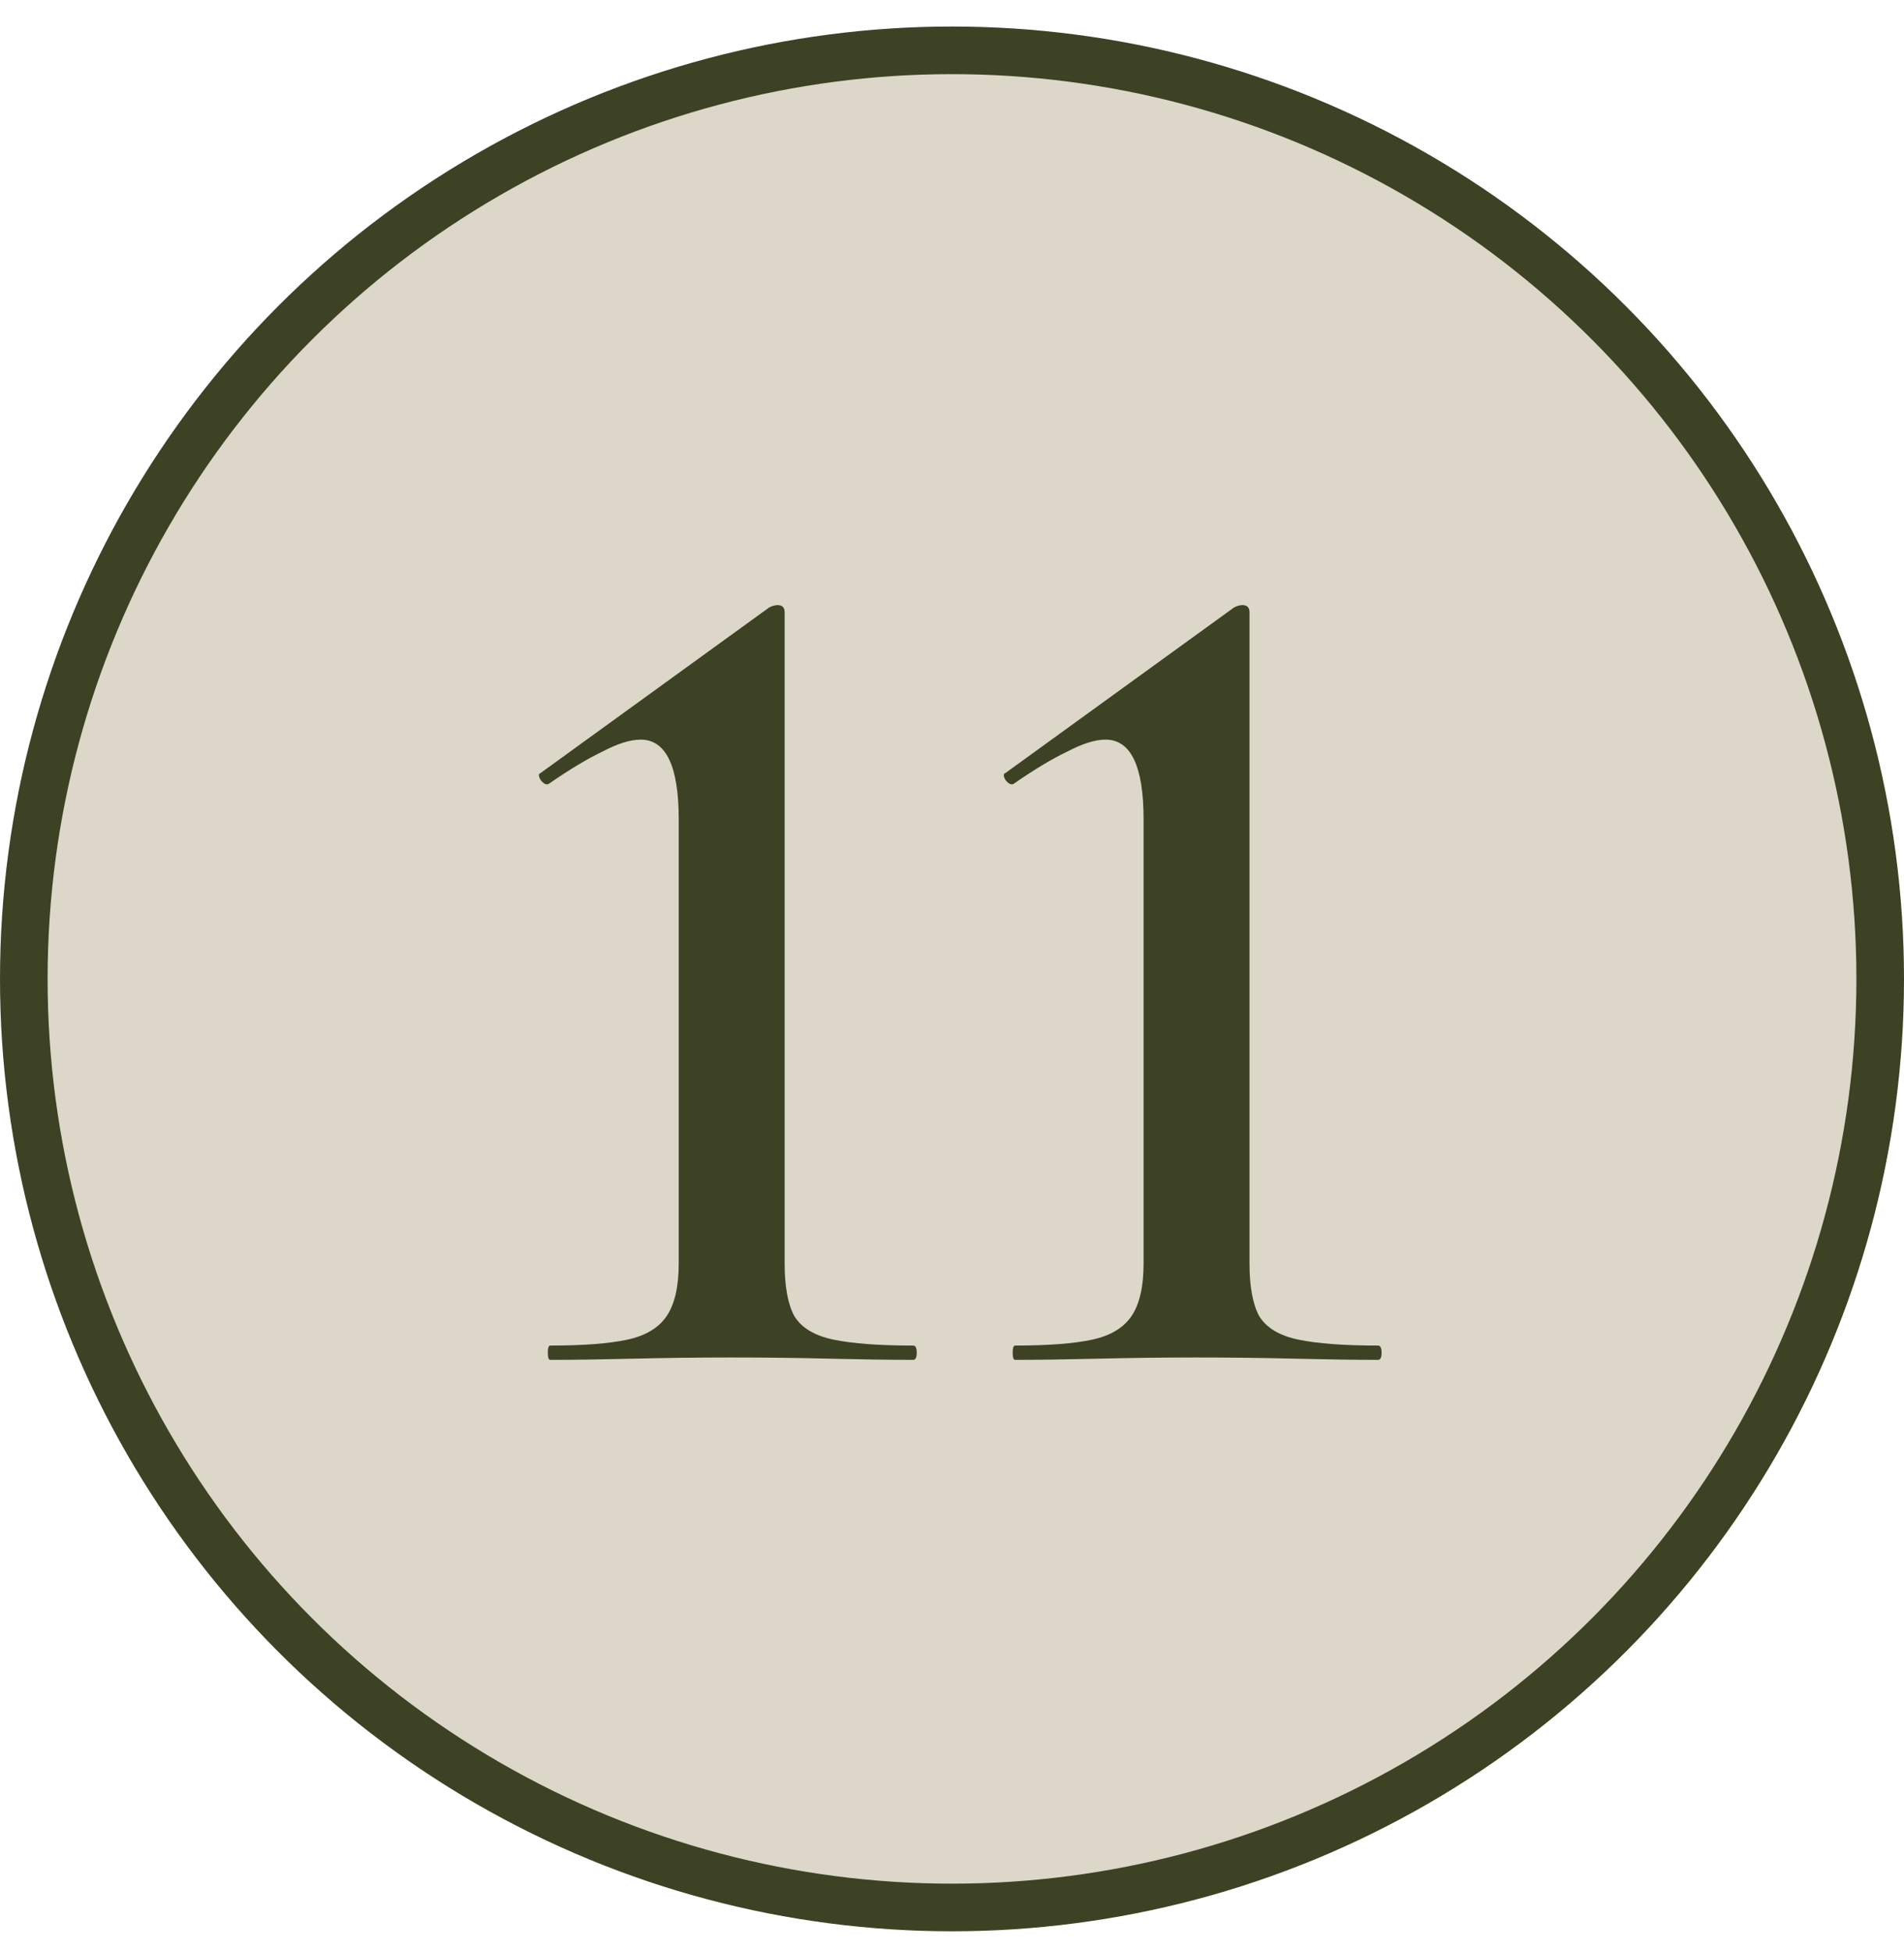
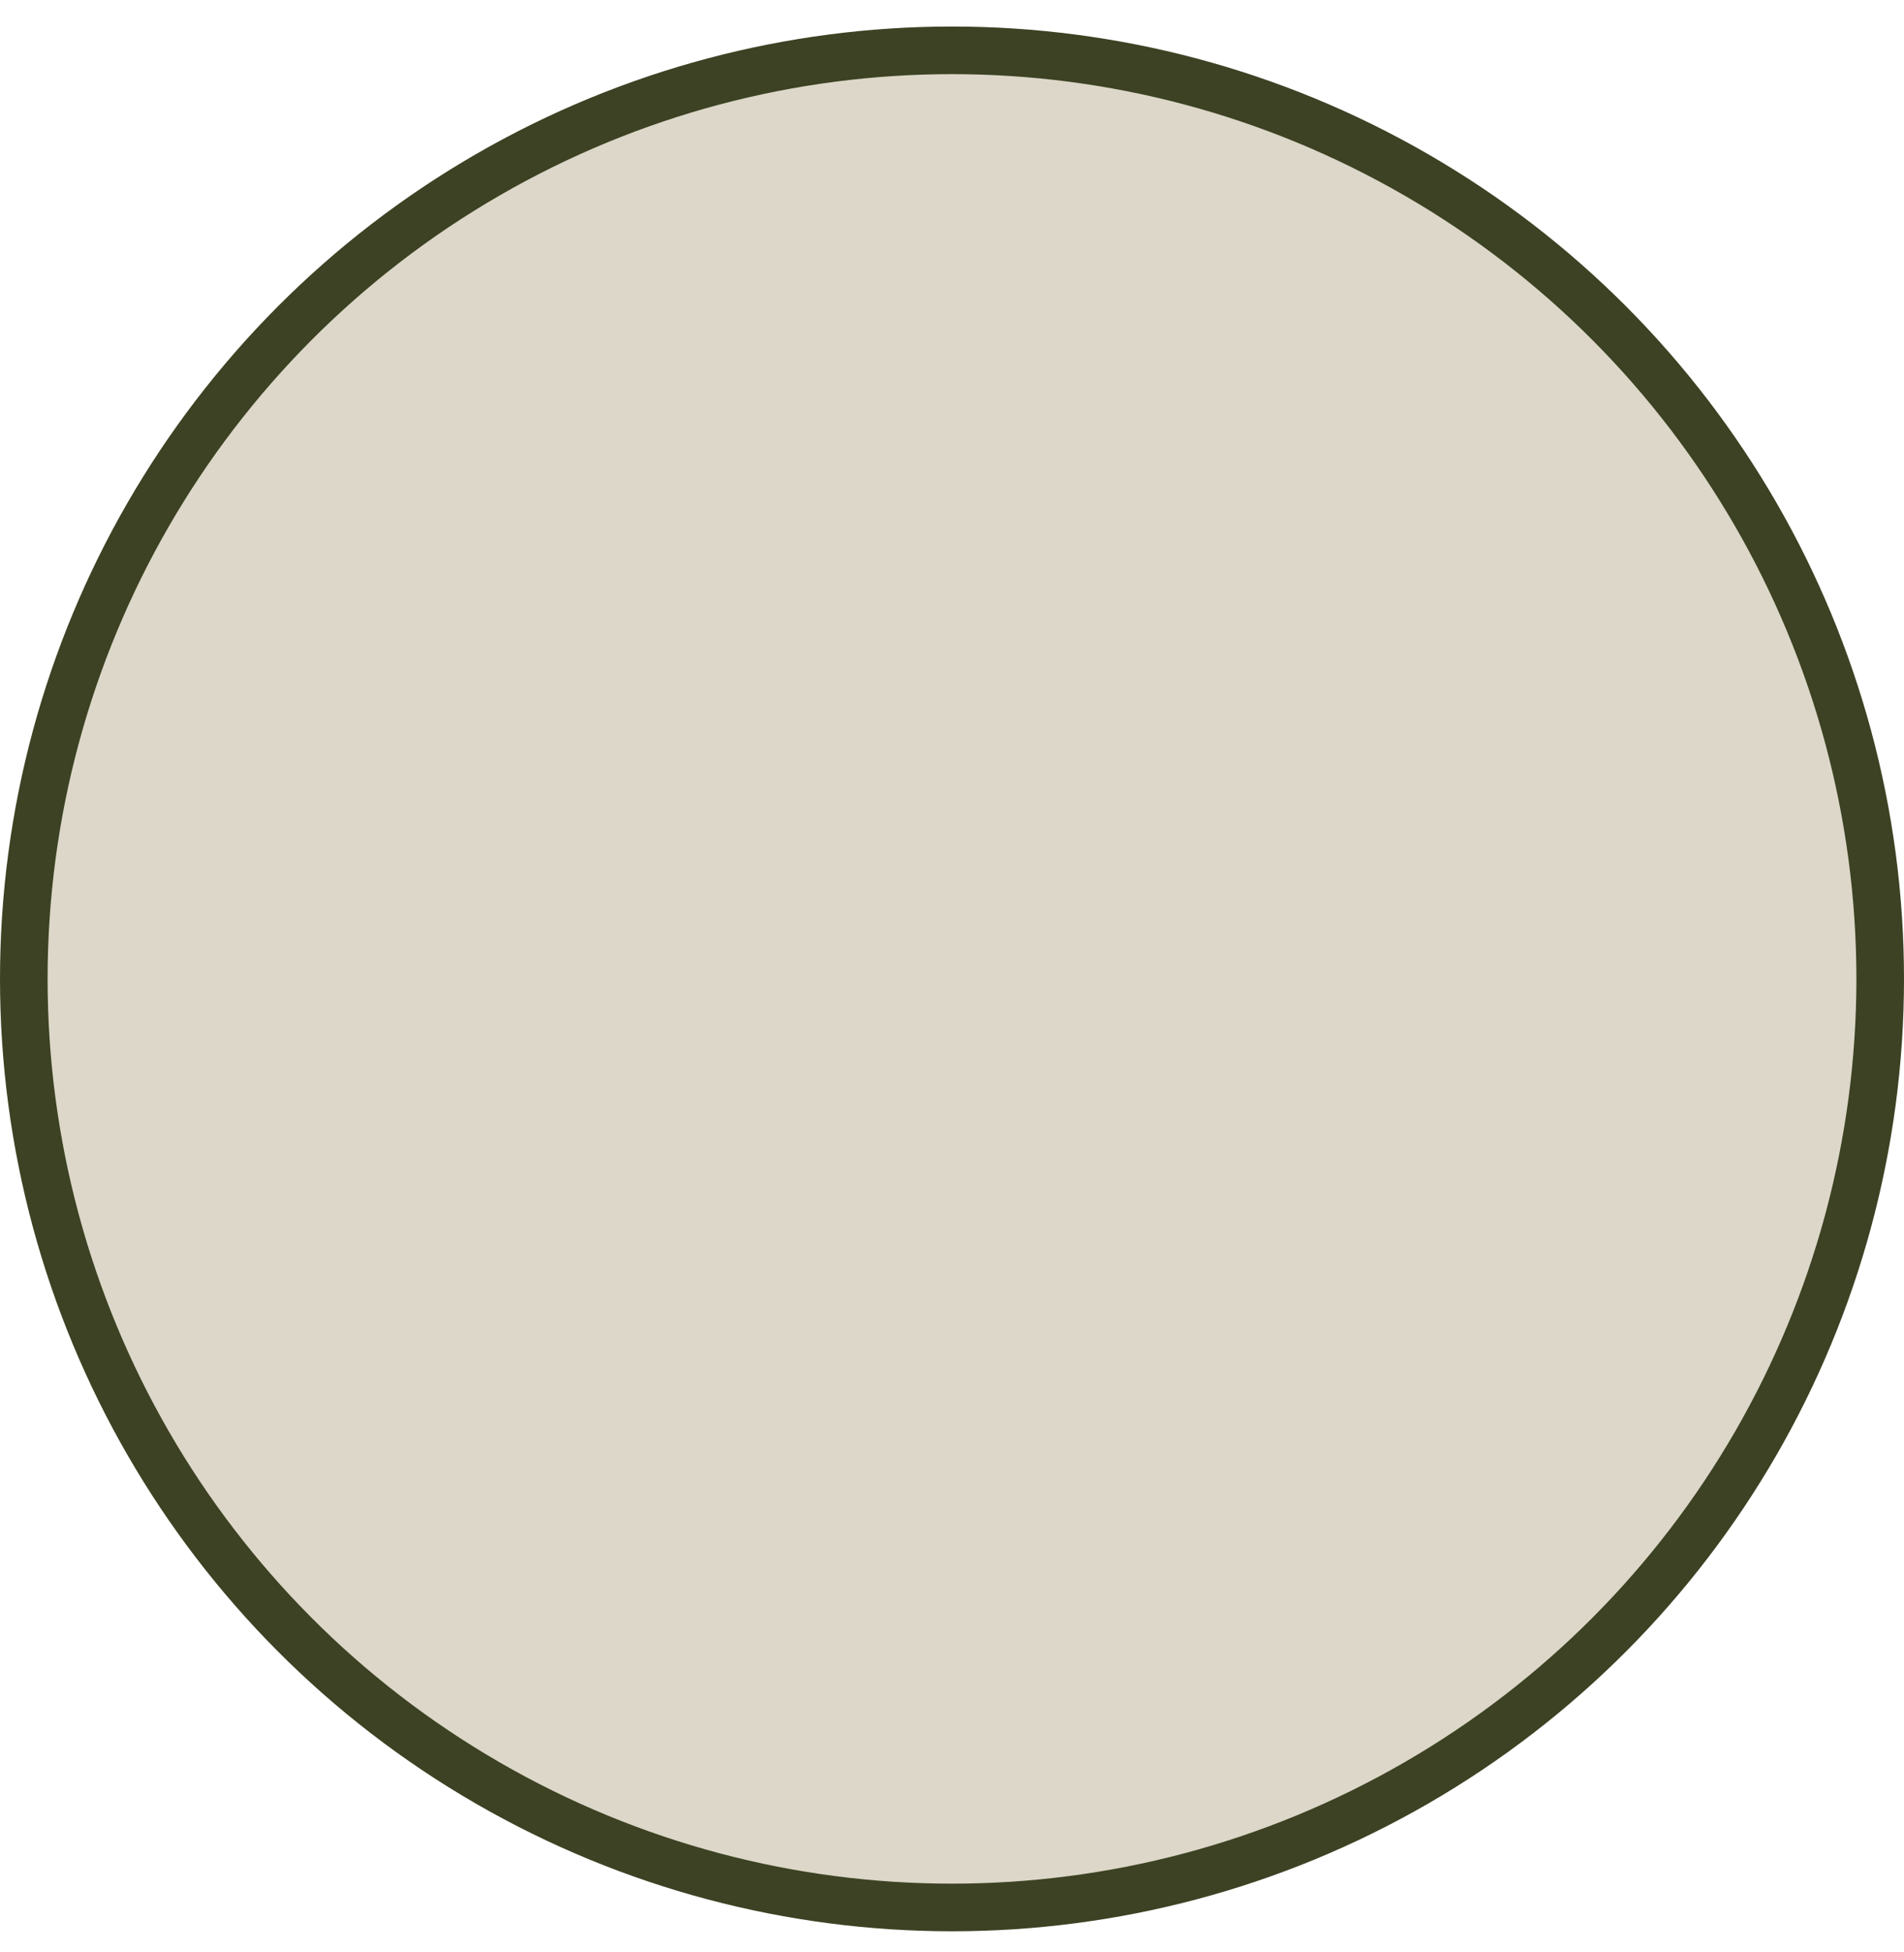
<svg xmlns="http://www.w3.org/2000/svg" width="40" height="41" viewBox="0 0 40 41" fill="none">
  <circle cx="20" cy="20.557" r="19.5" fill="#DCD7C8" stroke="#3C4223" />
-   <path d="M11.559 28.557C11.526 28.557 11.509 28.507 11.509 28.407C11.509 28.307 11.526 28.257 11.559 28.257C12.259 28.257 12.801 28.215 13.184 28.132C13.568 28.048 13.843 27.882 14.009 27.632C14.176 27.382 14.259 27.015 14.259 26.532V17.207C14.259 16.09 13.993 15.532 13.459 15.532C13.243 15.532 12.976 15.615 12.659 15.782C12.343 15.932 11.968 16.157 11.534 16.457C11.484 16.49 11.426 16.465 11.359 16.382C11.309 16.298 11.309 16.248 11.359 16.232L16.159 12.757C16.226 12.723 16.284 12.707 16.334 12.707C16.434 12.707 16.484 12.757 16.484 12.857V26.532C16.484 27.015 16.551 27.382 16.684 27.632C16.834 27.882 17.109 28.048 17.509 28.132C17.909 28.215 18.468 28.257 19.184 28.257C19.234 28.257 19.259 28.307 19.259 28.407C19.259 28.507 19.234 28.557 19.184 28.557C18.684 28.557 18.101 28.548 17.434 28.532C16.768 28.515 16.076 28.507 15.359 28.507C14.676 28.507 13.993 28.515 13.309 28.532C12.643 28.548 12.059 28.557 11.559 28.557ZM21.325 28.557C21.292 28.557 21.275 28.507 21.275 28.407C21.275 28.307 21.292 28.257 21.325 28.257C22.025 28.257 22.567 28.215 22.95 28.132C23.333 28.048 23.608 27.882 23.775 27.632C23.942 27.382 24.025 27.015 24.025 26.532V17.207C24.025 16.09 23.758 15.532 23.225 15.532C23.008 15.532 22.742 15.615 22.425 15.782C22.108 15.932 21.733 16.157 21.3 16.457C21.25 16.49 21.192 16.465 21.125 16.382C21.075 16.298 21.075 16.248 21.125 16.232L25.925 12.757C25.992 12.723 26.05 12.707 26.1 12.707C26.2 12.707 26.25 12.757 26.25 12.857V26.532C26.25 27.015 26.317 27.382 26.45 27.632C26.6 27.882 26.875 28.048 27.275 28.132C27.675 28.215 28.233 28.257 28.95 28.257C29 28.257 29.025 28.307 29.025 28.407C29.025 28.507 29 28.557 28.95 28.557C28.45 28.557 27.867 28.548 27.2 28.532C26.533 28.515 25.842 28.507 25.125 28.507C24.442 28.507 23.758 28.515 23.075 28.532C22.408 28.548 21.825 28.557 21.325 28.557Z" fill="#3C4223" />
</svg>